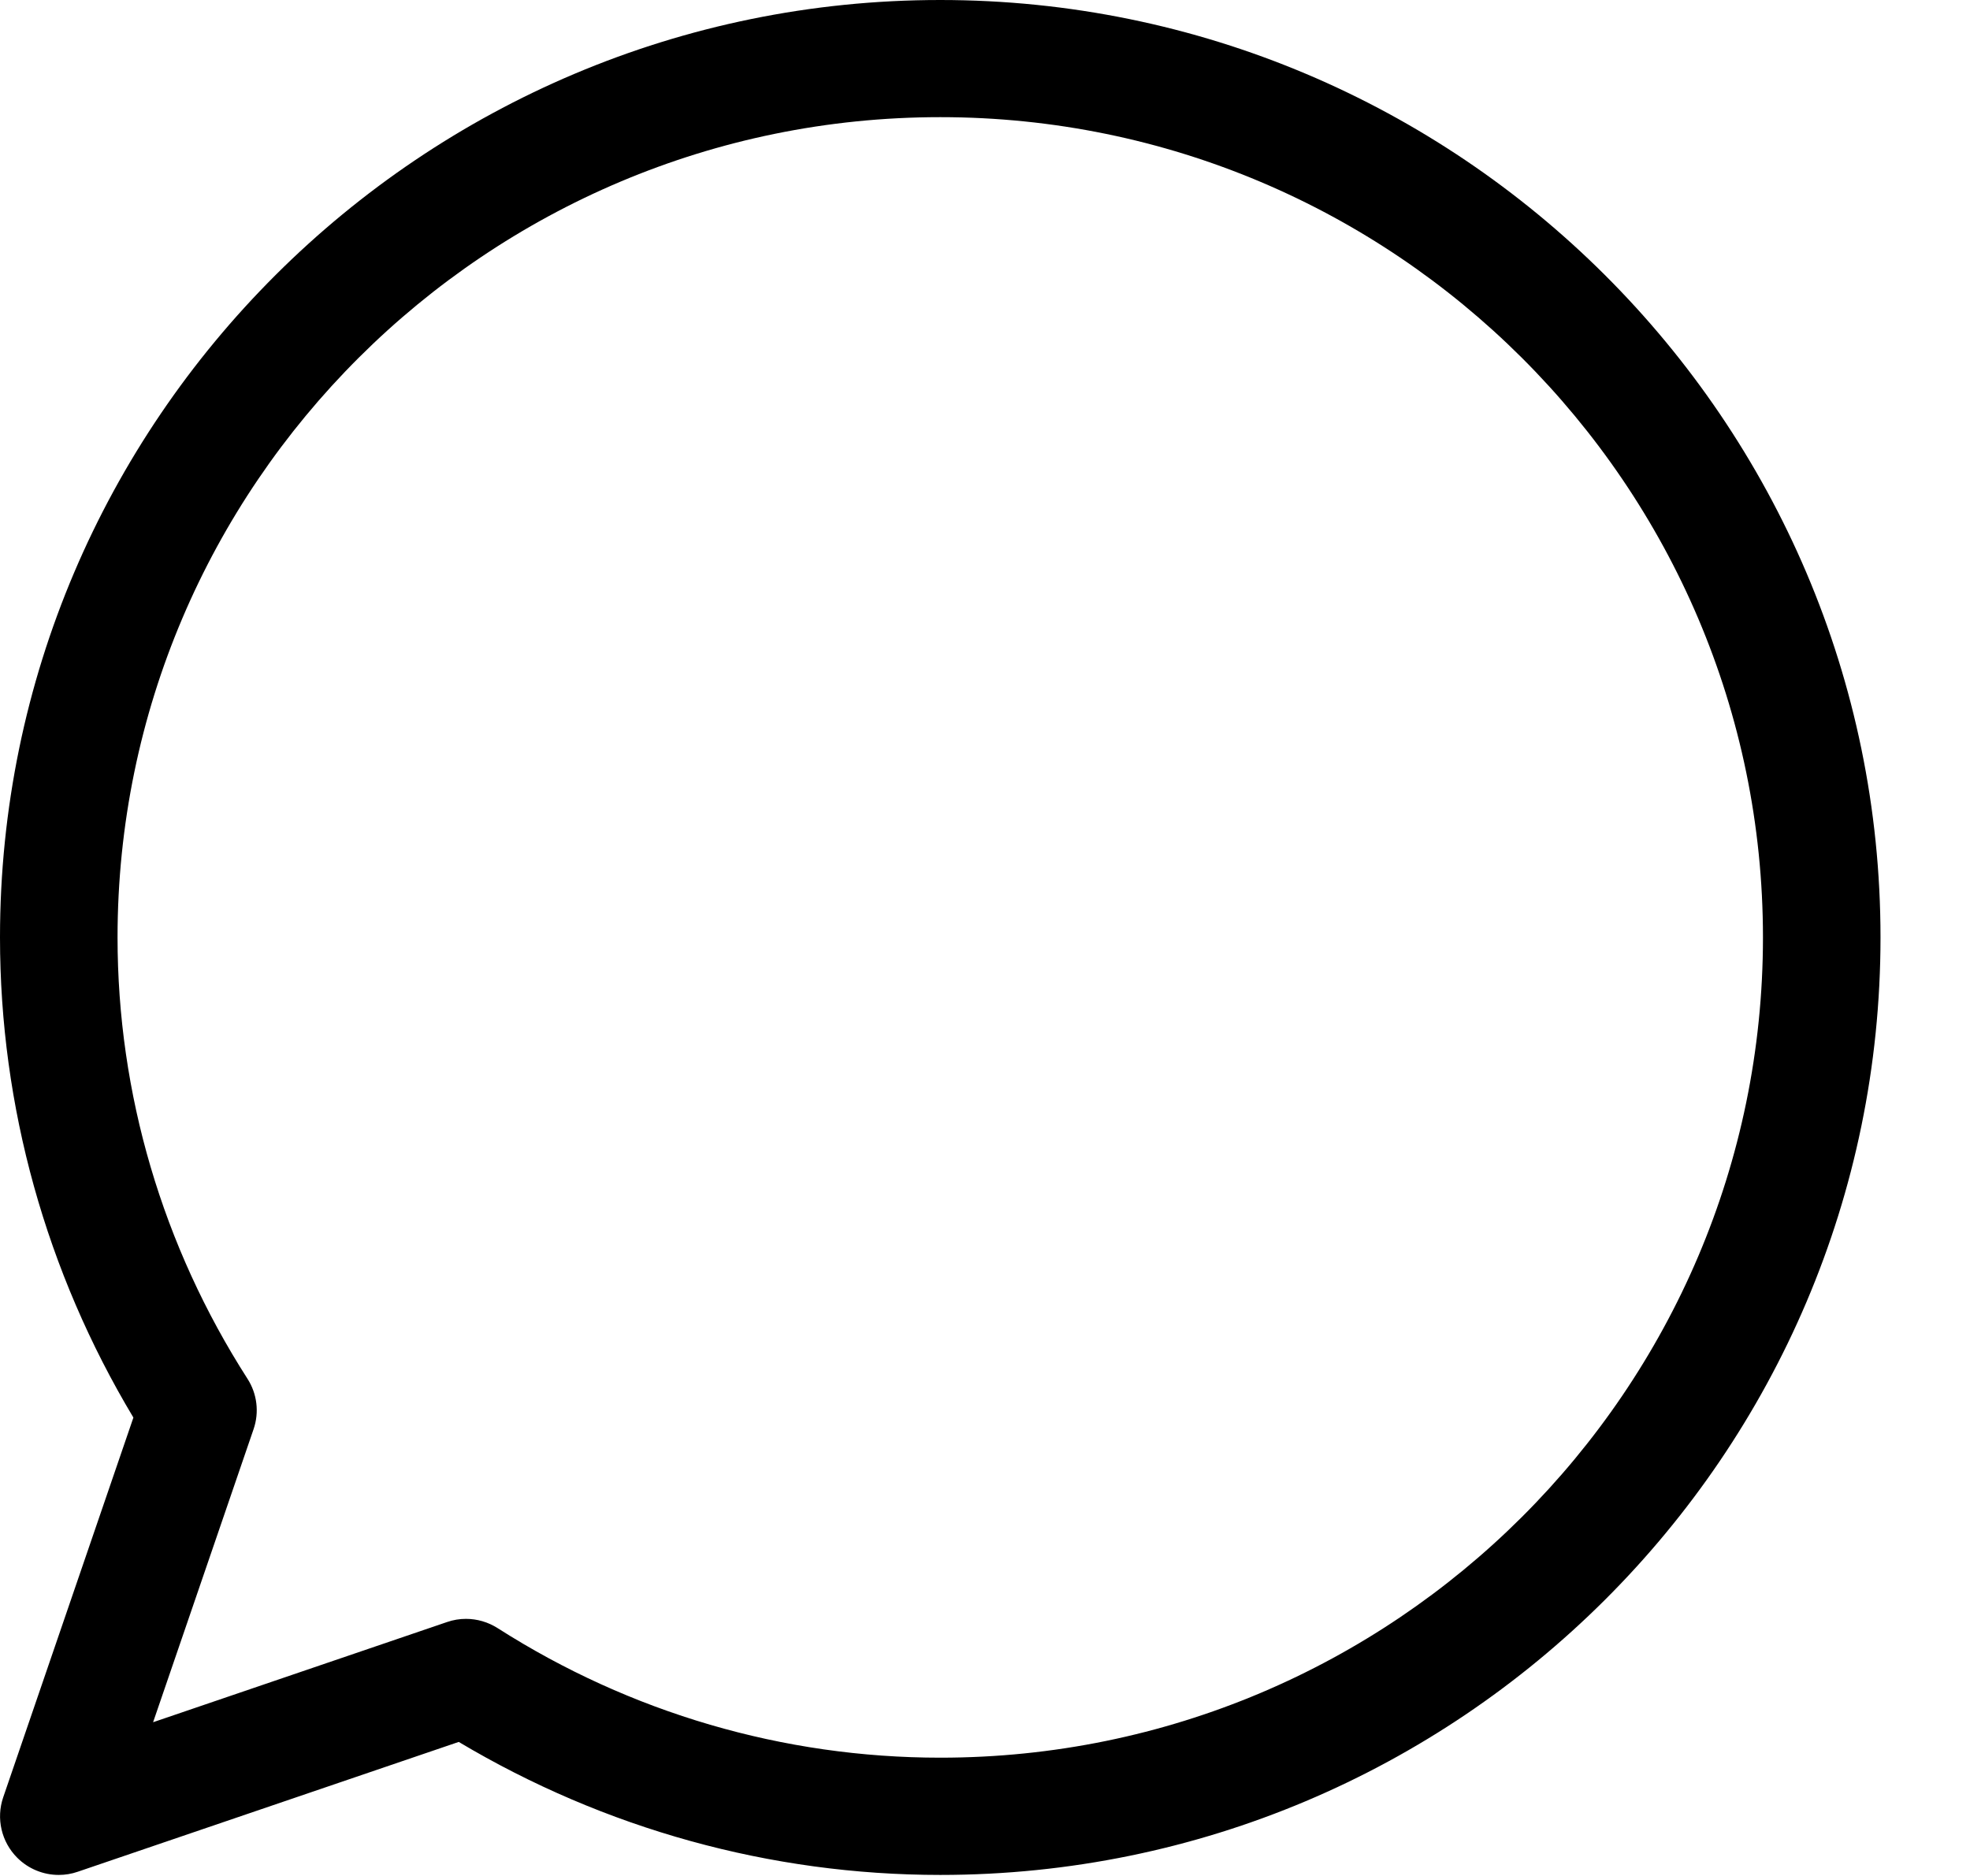
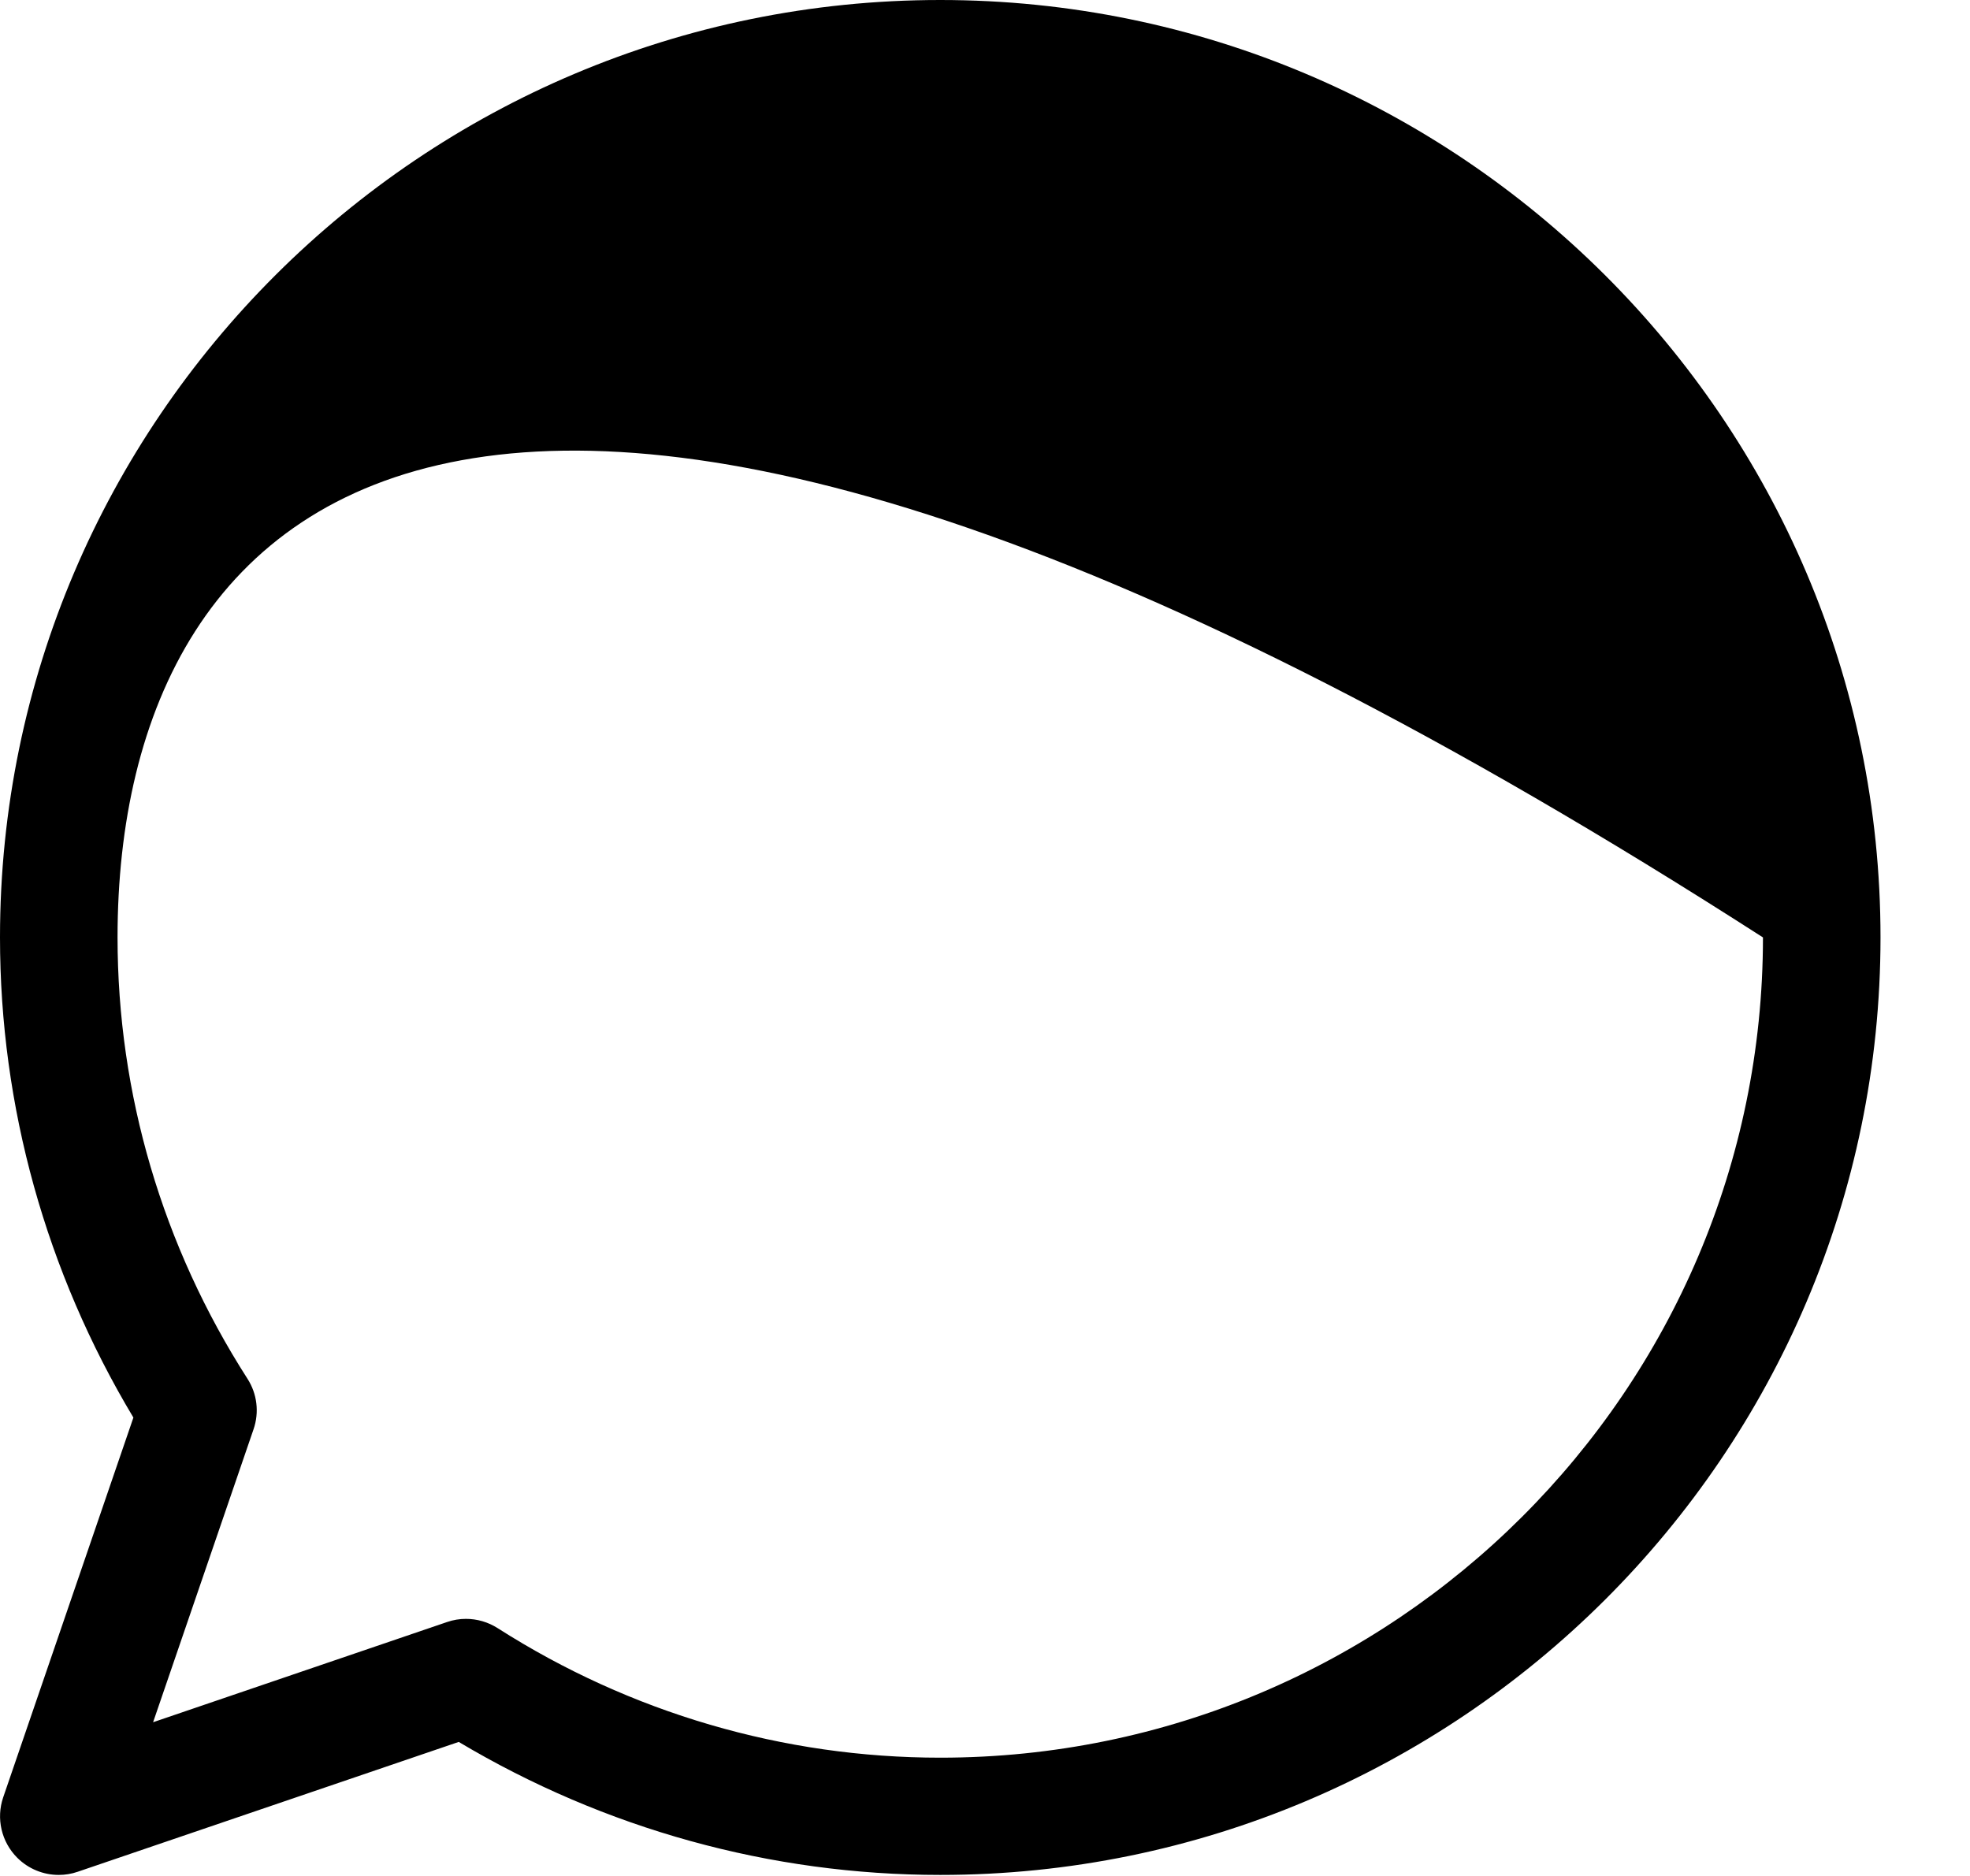
<svg xmlns="http://www.w3.org/2000/svg" width="21px" height="20px" viewBox="0 0 21 20" version="1.1">
  <title>Fill 1</title>
  <g id="Symbols" stroke="none" stroke-width="1" fill="none" fill-rule="evenodd">
    <g id="Layout/Mobile_Navigation" transform="translate(-319, -15)" fill="#000000">
-       <path d="M323.967,32.259 C324.086,32.259 324.203,32.293 324.305,32.358 C325.721,33.262 327.353,33.739 329.023,33.739 C333.859,33.739 337.793,29.816 337.793,24.994 C337.793,20.172 333.859,16.249 329.023,16.249 C324.187,16.249 320.253,20.172 320.253,24.994 C320.253,26.66 320.732,28.286 321.638,29.699 C321.741,29.859 321.765,30.057 321.703,30.237 L320.632,33.361 L323.765,32.293 C323.831,32.27 323.9,32.259 323.967,32.259 M319.626,34.989 C319.463,34.989 319.303,34.925 319.184,34.806 C319.015,34.637 318.957,34.387 319.034,34.162 L320.422,30.113 C319.491,28.56 319,26.797 319,24.994 C319,19.484 323.496,15 329.023,15 C334.549,15 339.046,19.484 339.046,24.994 C339.046,30.505 334.549,34.989 329.023,34.989 C327.215,34.989 325.447,34.499 323.89,33.571 L319.829,34.955 C319.763,34.978 319.694,34.989 319.626,34.989" id="Fill-1" />
+       <path d="M323.967,32.259 C324.086,32.259 324.203,32.293 324.305,32.358 C325.721,33.262 327.353,33.739 329.023,33.739 C333.859,33.739 337.793,29.816 337.793,24.994 C324.187,16.249 320.253,20.172 320.253,24.994 C320.253,26.66 320.732,28.286 321.638,29.699 C321.741,29.859 321.765,30.057 321.703,30.237 L320.632,33.361 L323.765,32.293 C323.831,32.27 323.9,32.259 323.967,32.259 M319.626,34.989 C319.463,34.989 319.303,34.925 319.184,34.806 C319.015,34.637 318.957,34.387 319.034,34.162 L320.422,30.113 C319.491,28.56 319,26.797 319,24.994 C319,19.484 323.496,15 329.023,15 C334.549,15 339.046,19.484 339.046,24.994 C339.046,30.505 334.549,34.989 329.023,34.989 C327.215,34.989 325.447,34.499 323.89,33.571 L319.829,34.955 C319.763,34.978 319.694,34.989 319.626,34.989" id="Fill-1" />
    </g>
  </g>
</svg>